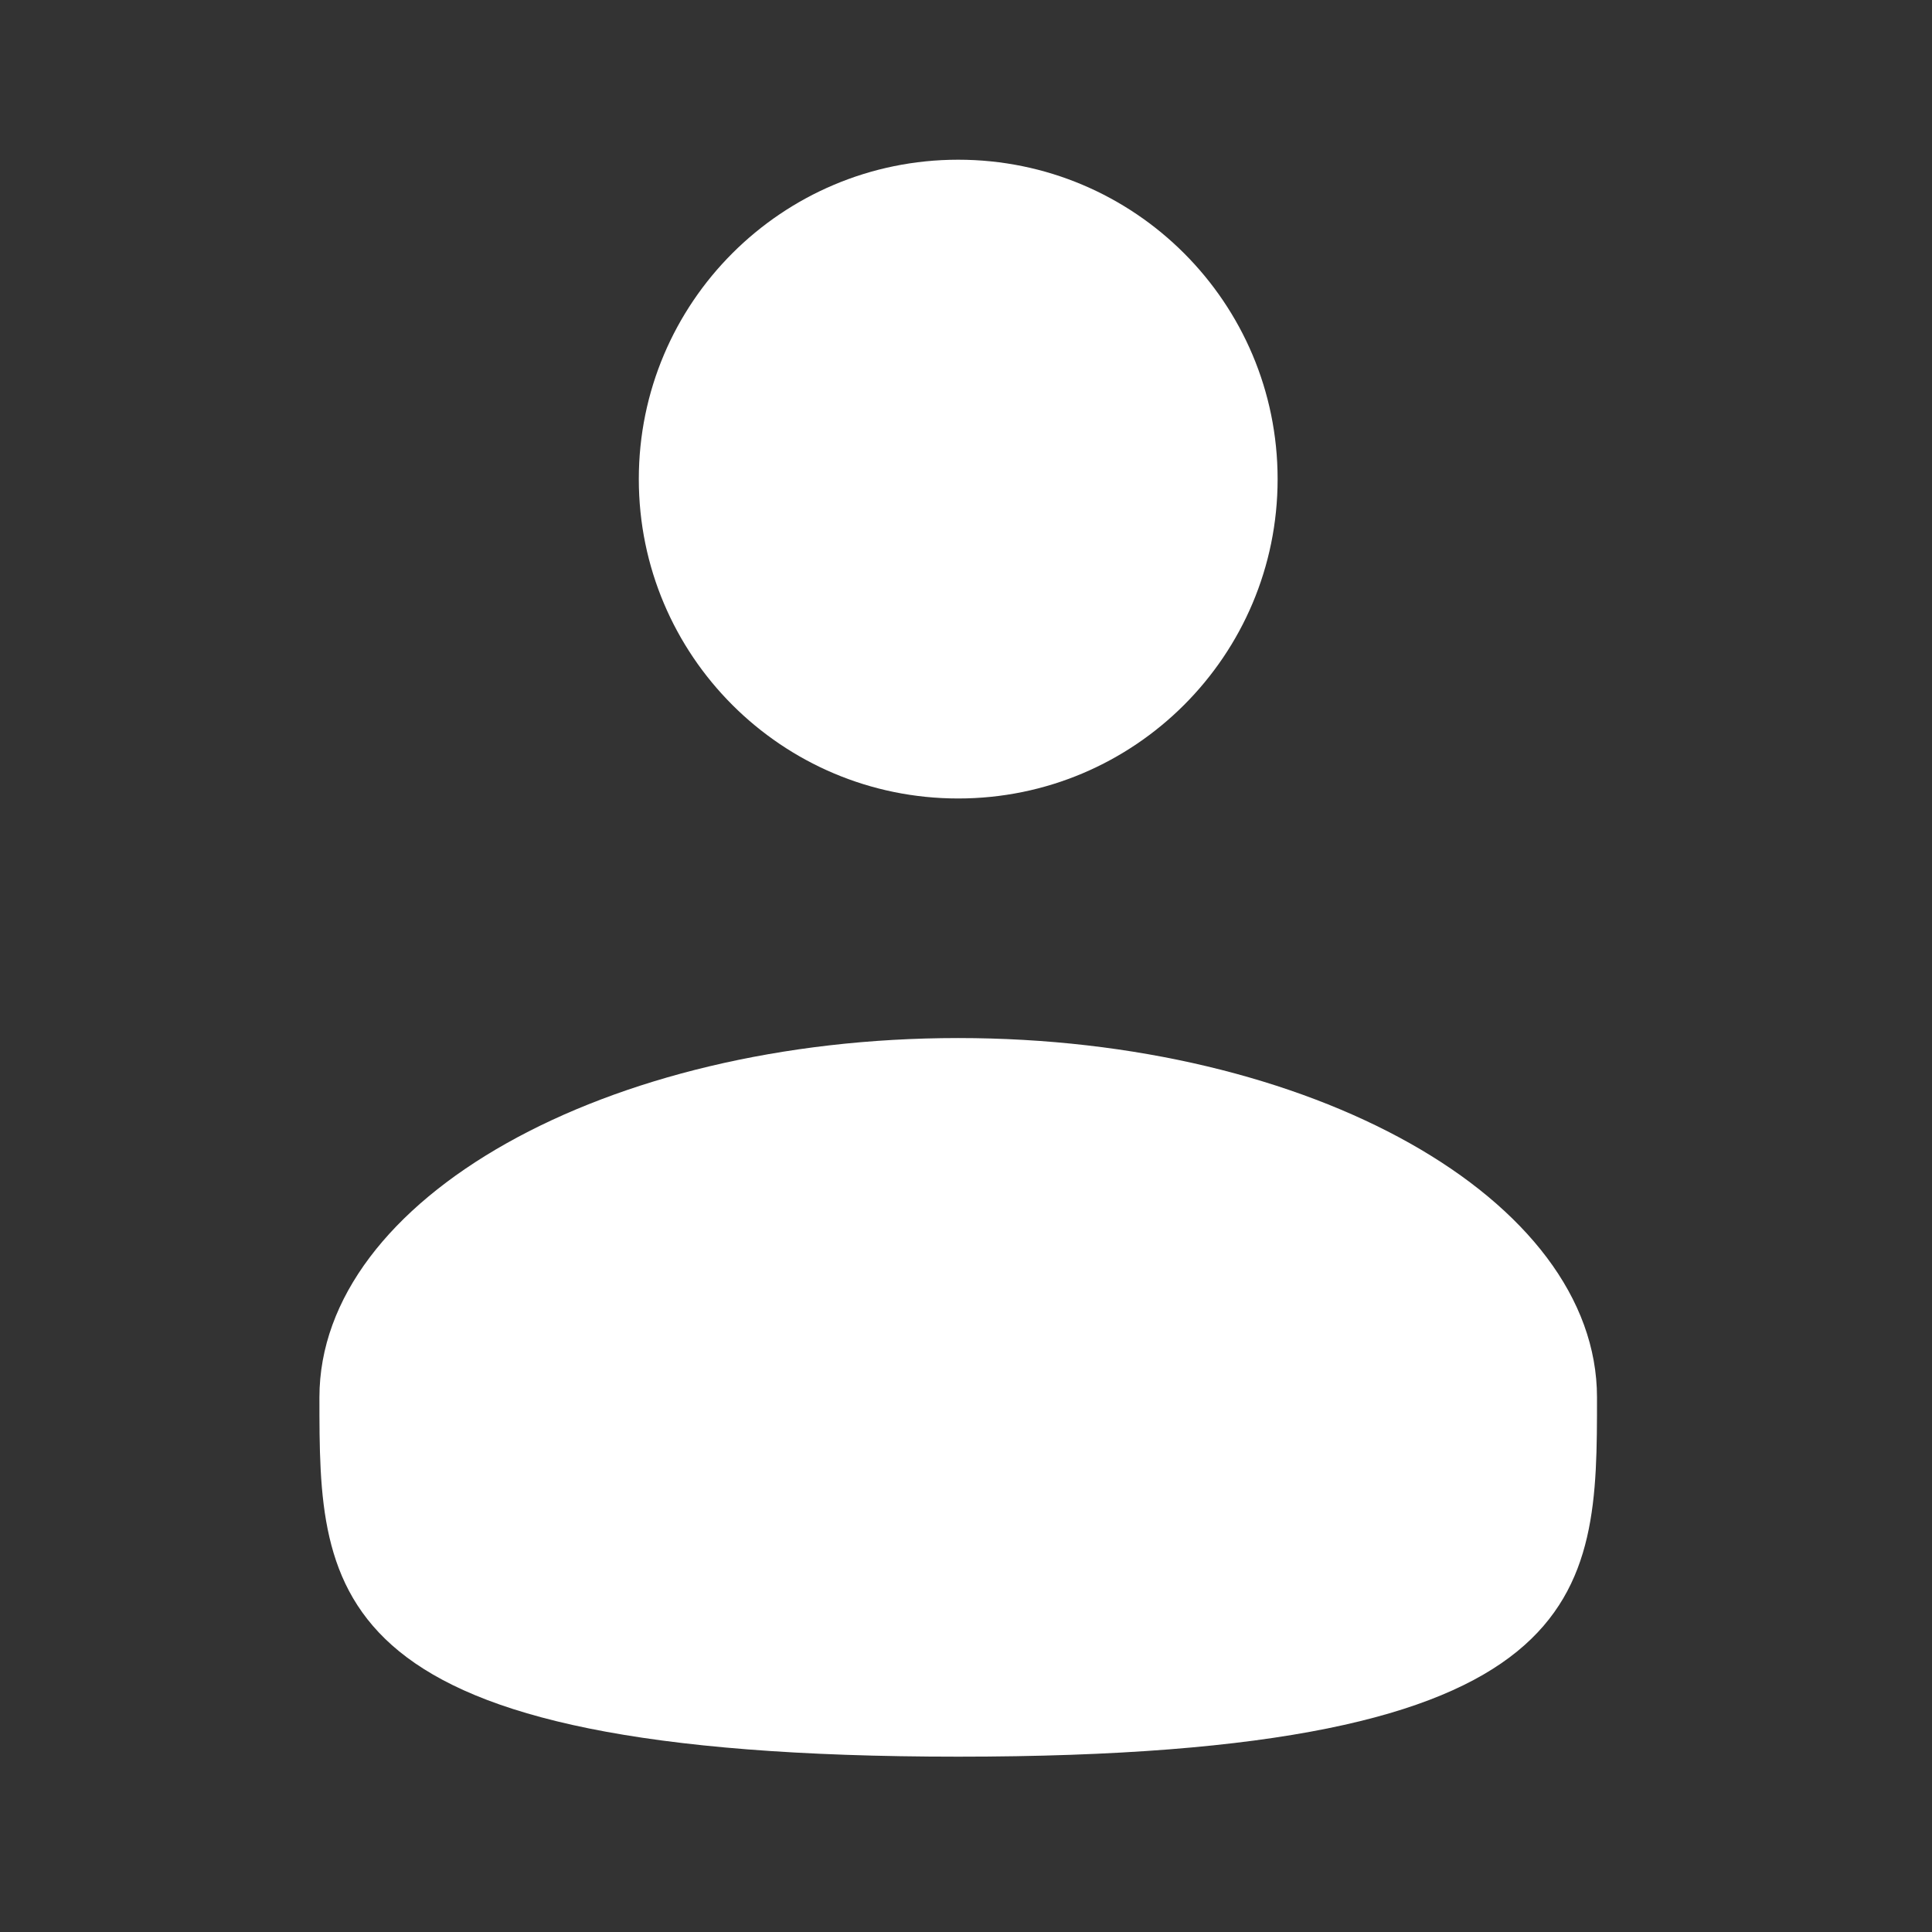
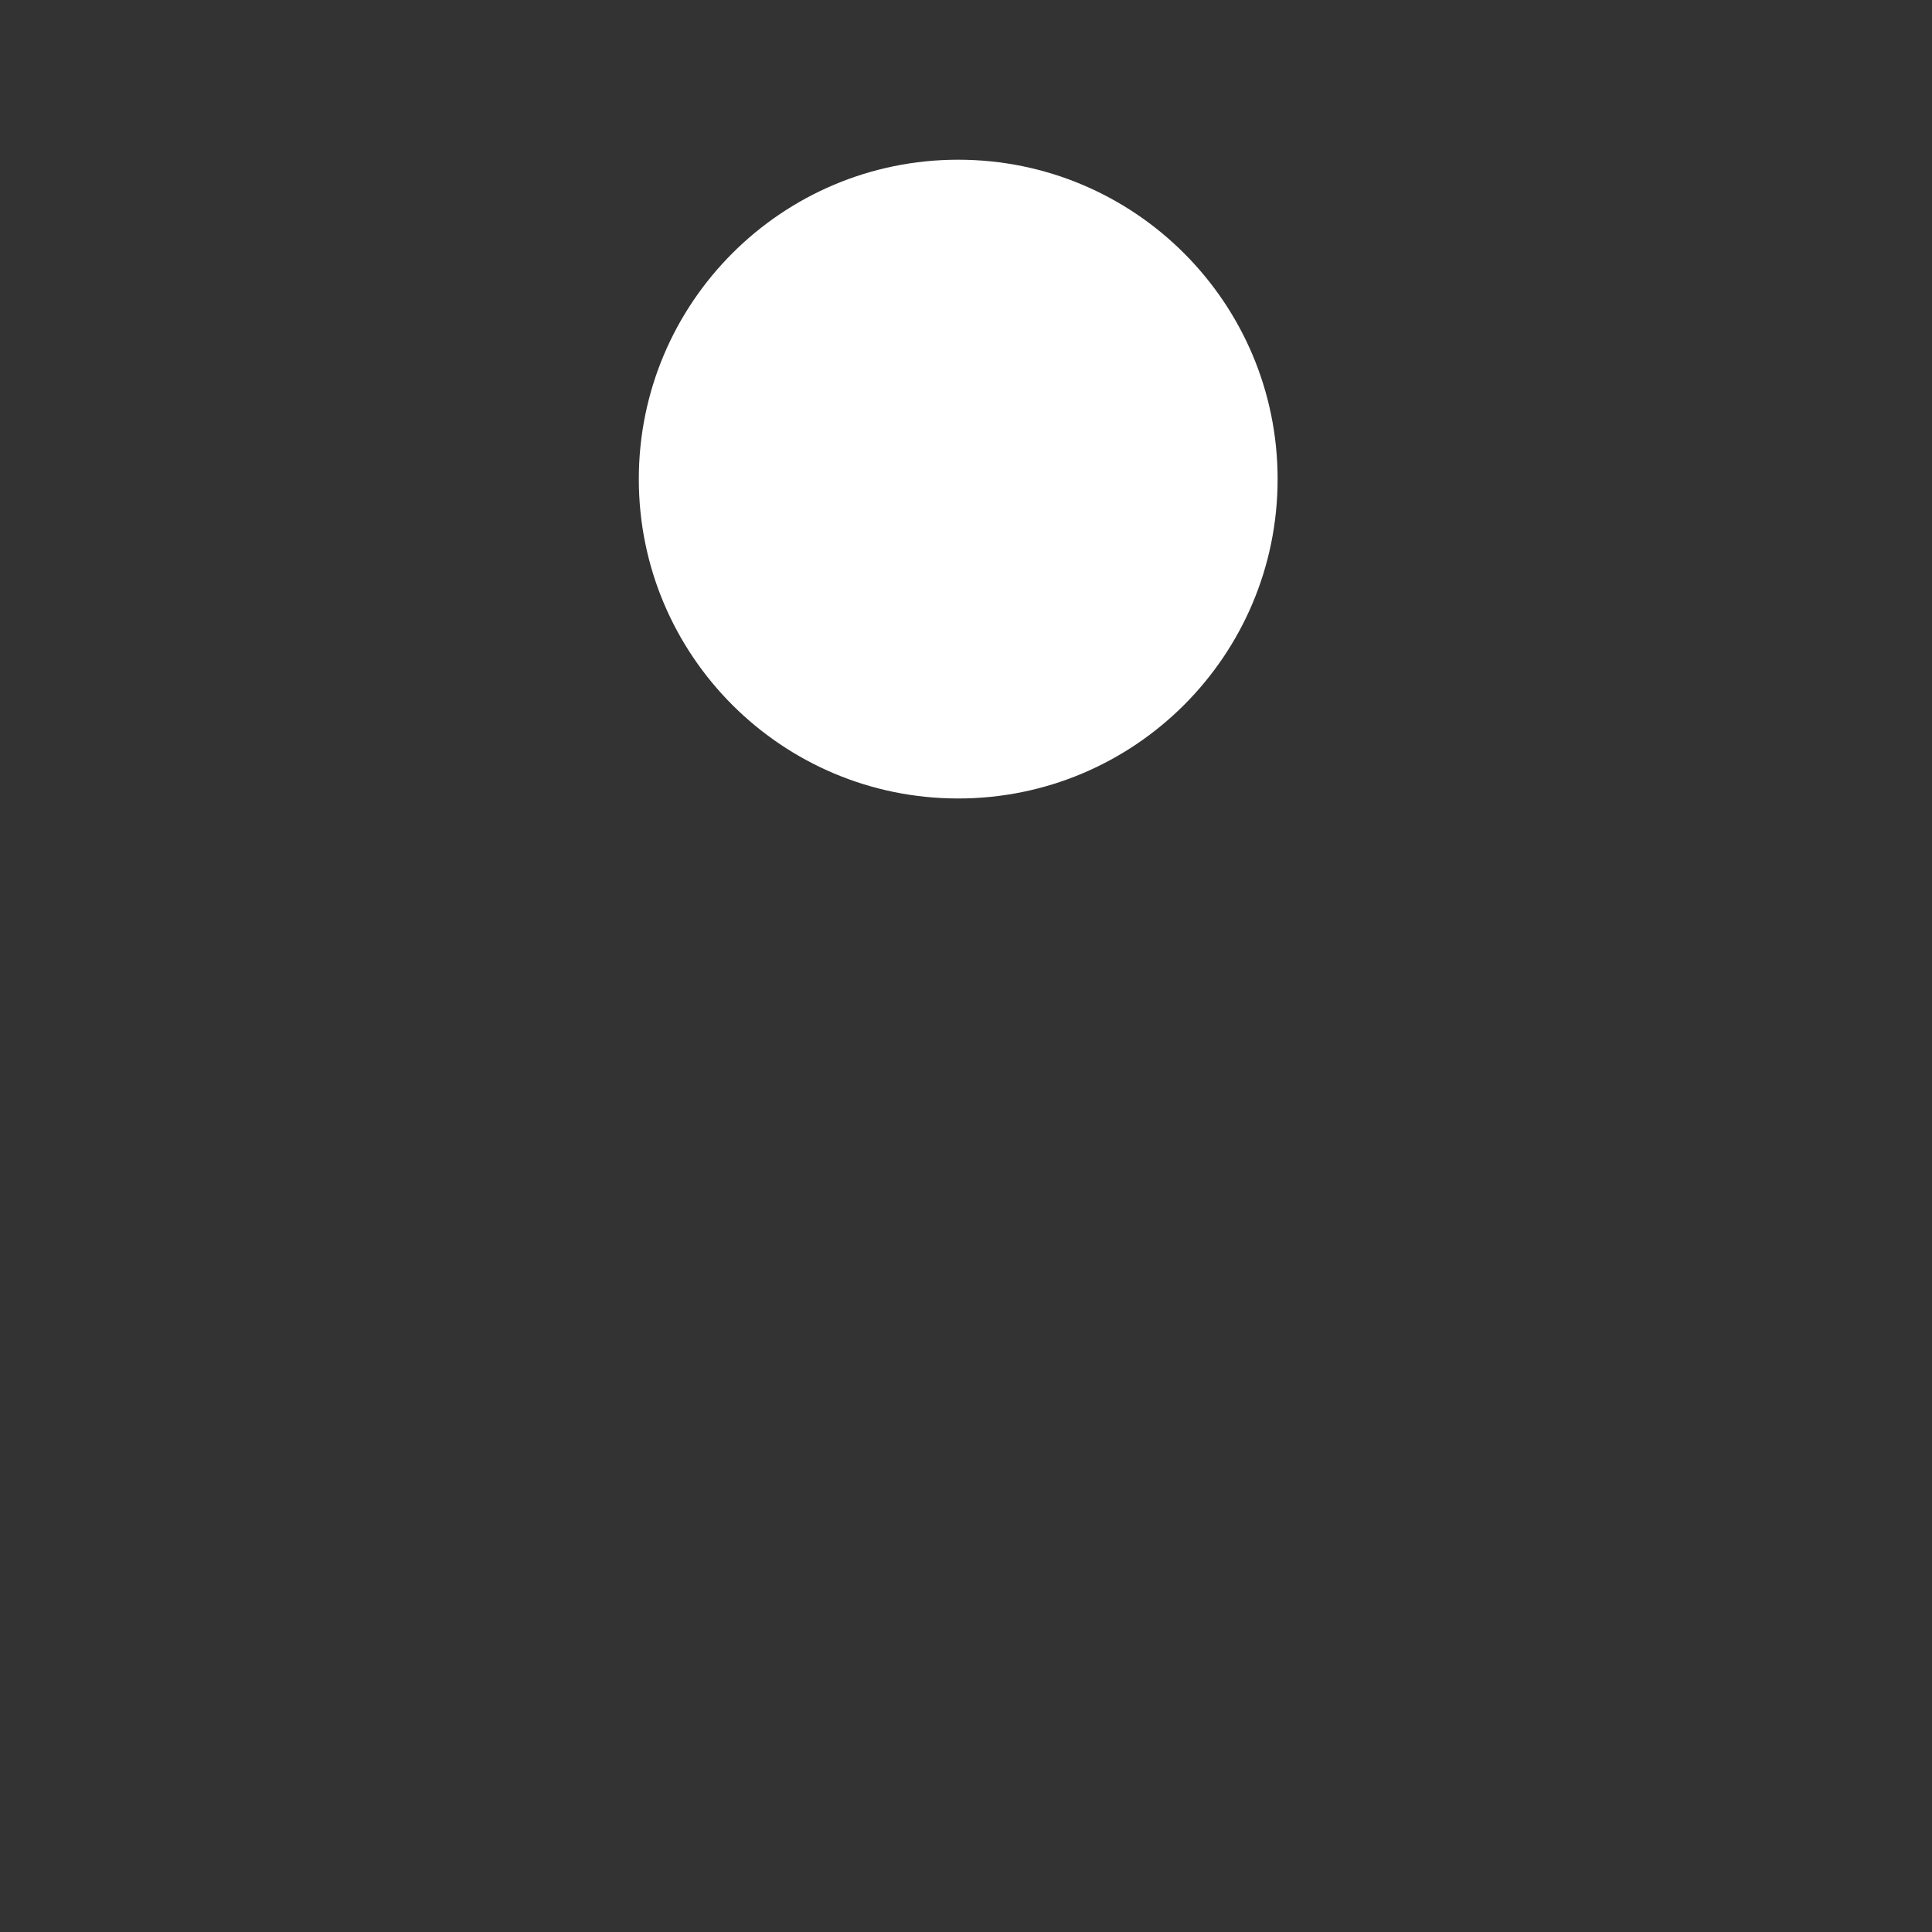
<svg xmlns="http://www.w3.org/2000/svg" width="48" height="48" viewBox="0 0 48 48" fill="none">
  <rect x="0" y="0" width="48" height="48" fill="#333333" stroke="none" />
  <path d="M23.806 19.838C28.189 19.838 31.742 16.286 31.742 11.903C31.742 7.521 28.189 3.968 23.806 3.968C19.424 3.968 15.871 7.521 15.871 11.903C15.871 16.286 19.424 19.838 23.806 19.838Z" fill="white" />
-   <path d="M39.677 34.717C39.677 39.647 39.677 43.644 23.806 43.644C7.936 43.644 7.936 39.647 7.936 34.717C7.936 29.787 15.042 25.79 23.806 25.79C32.571 25.79 39.677 29.787 39.677 34.717Z" fill="white" />
</svg>